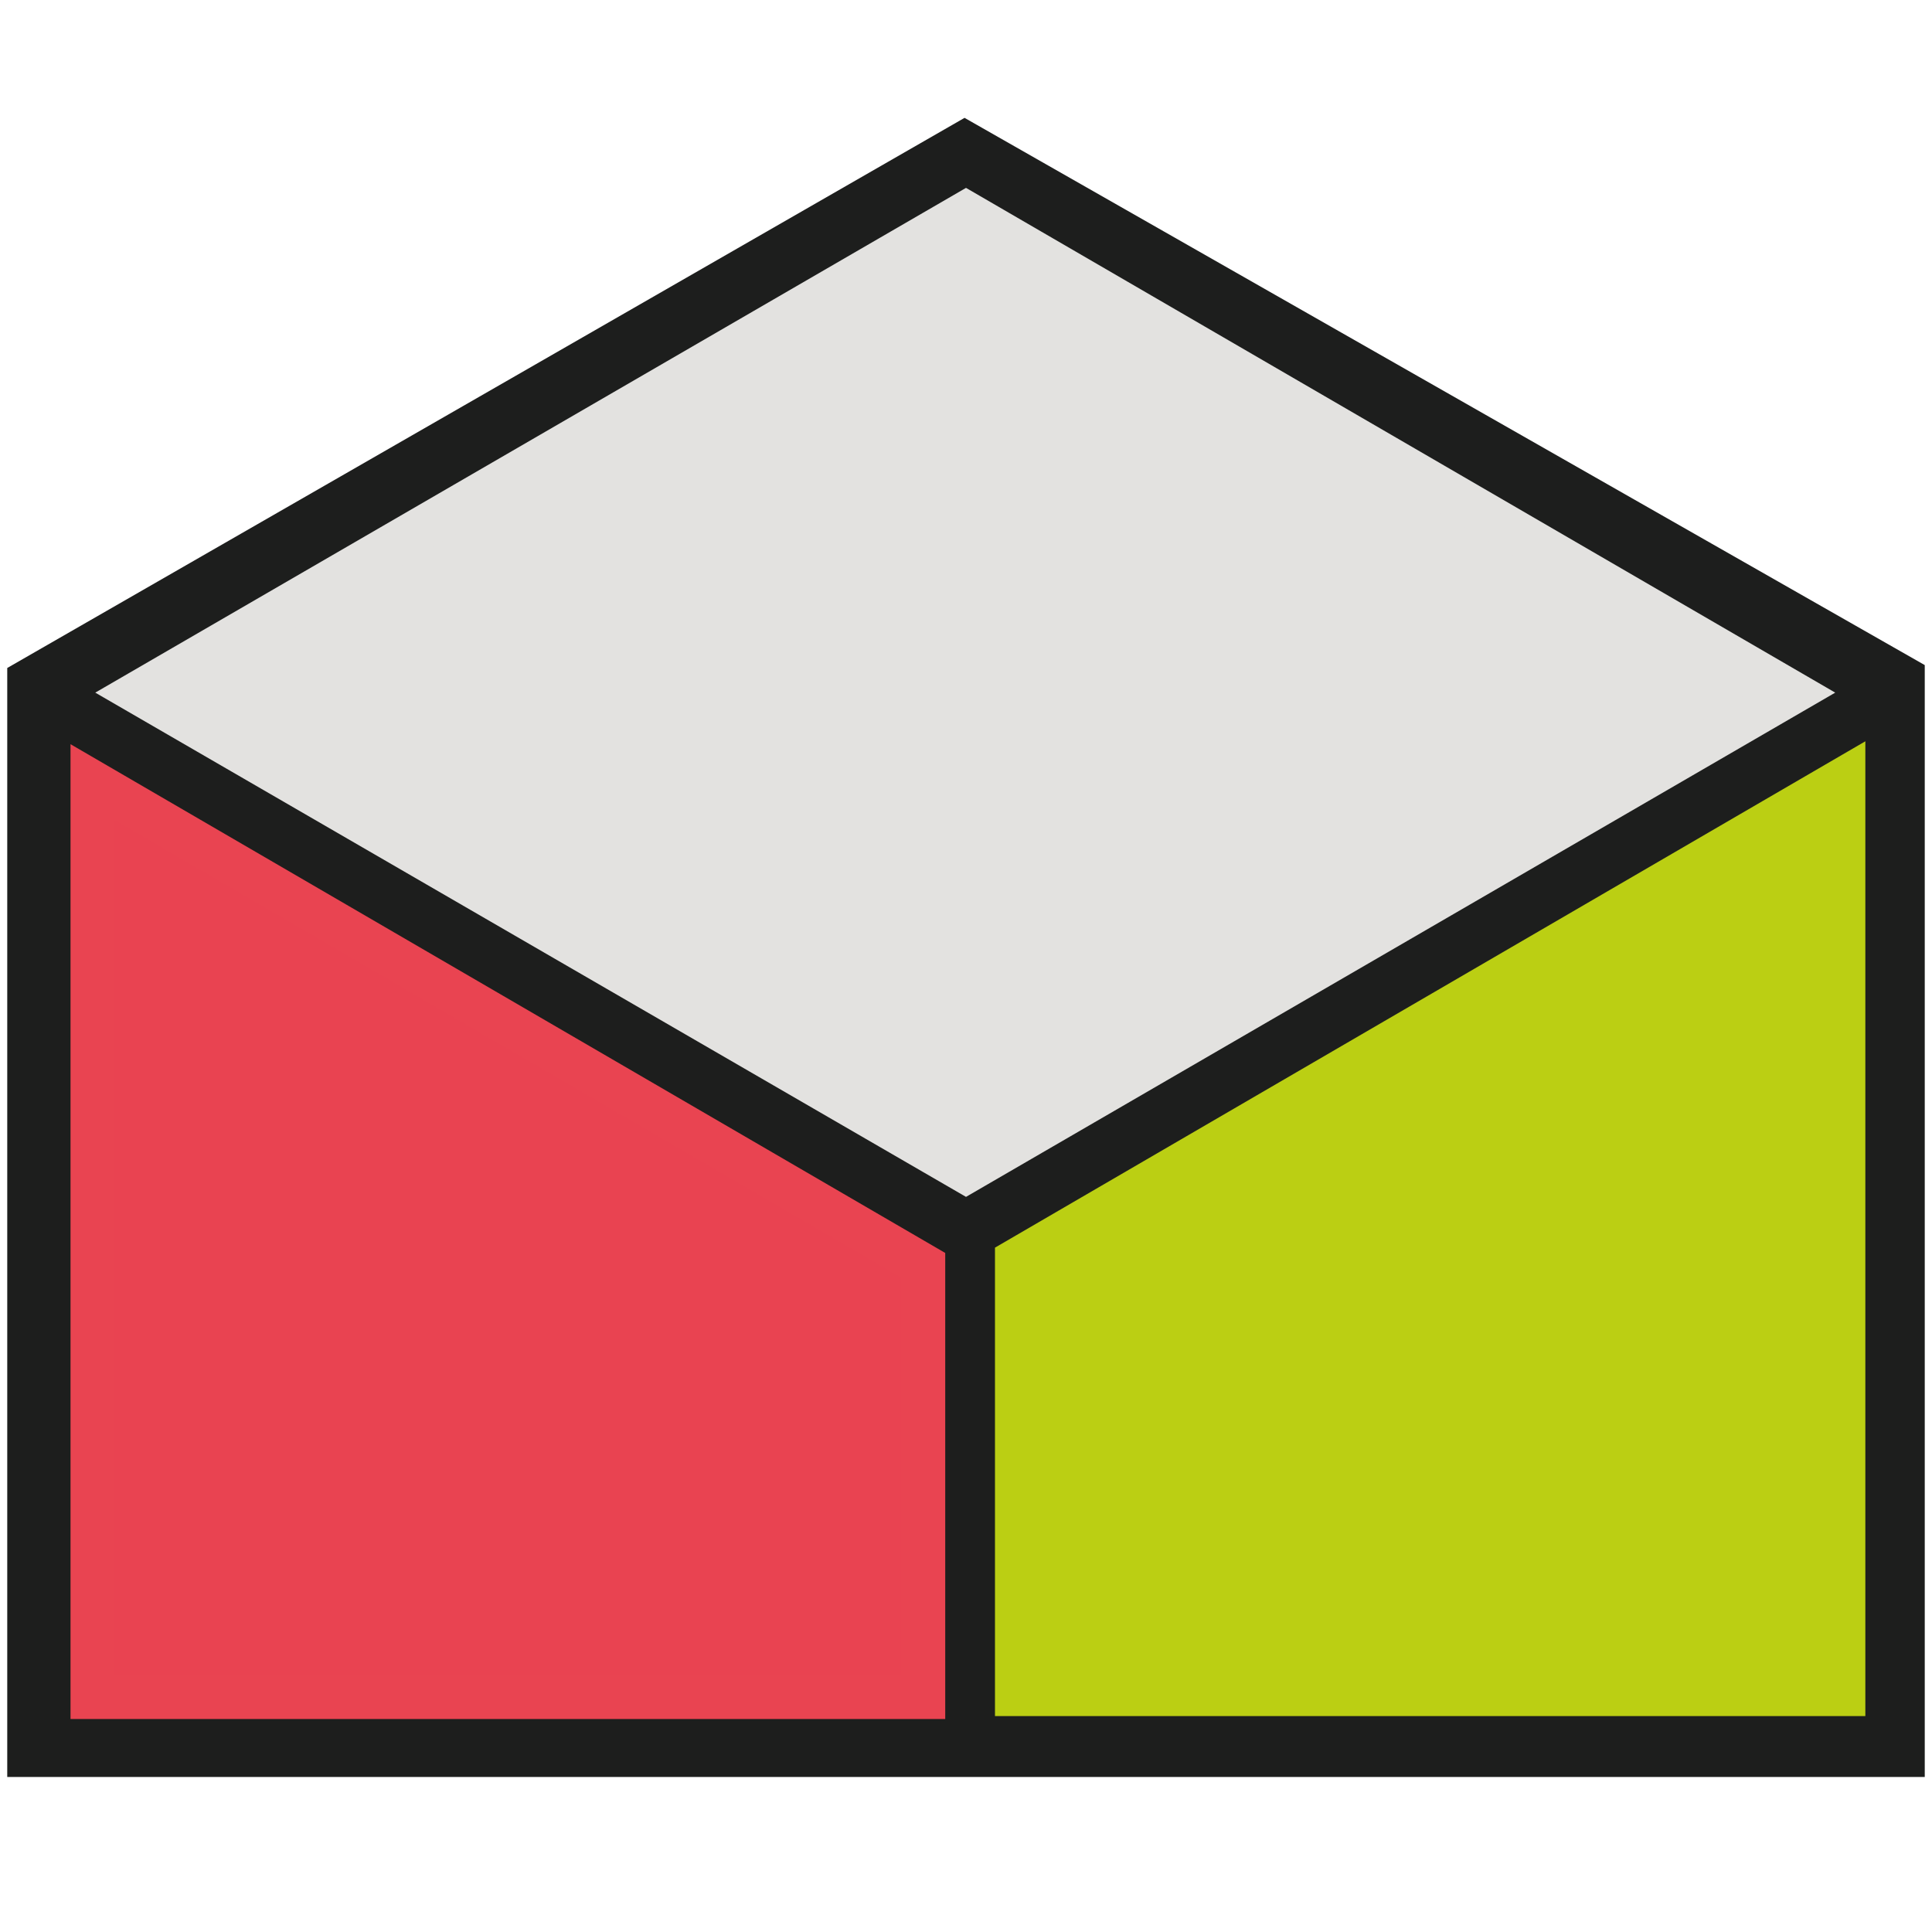
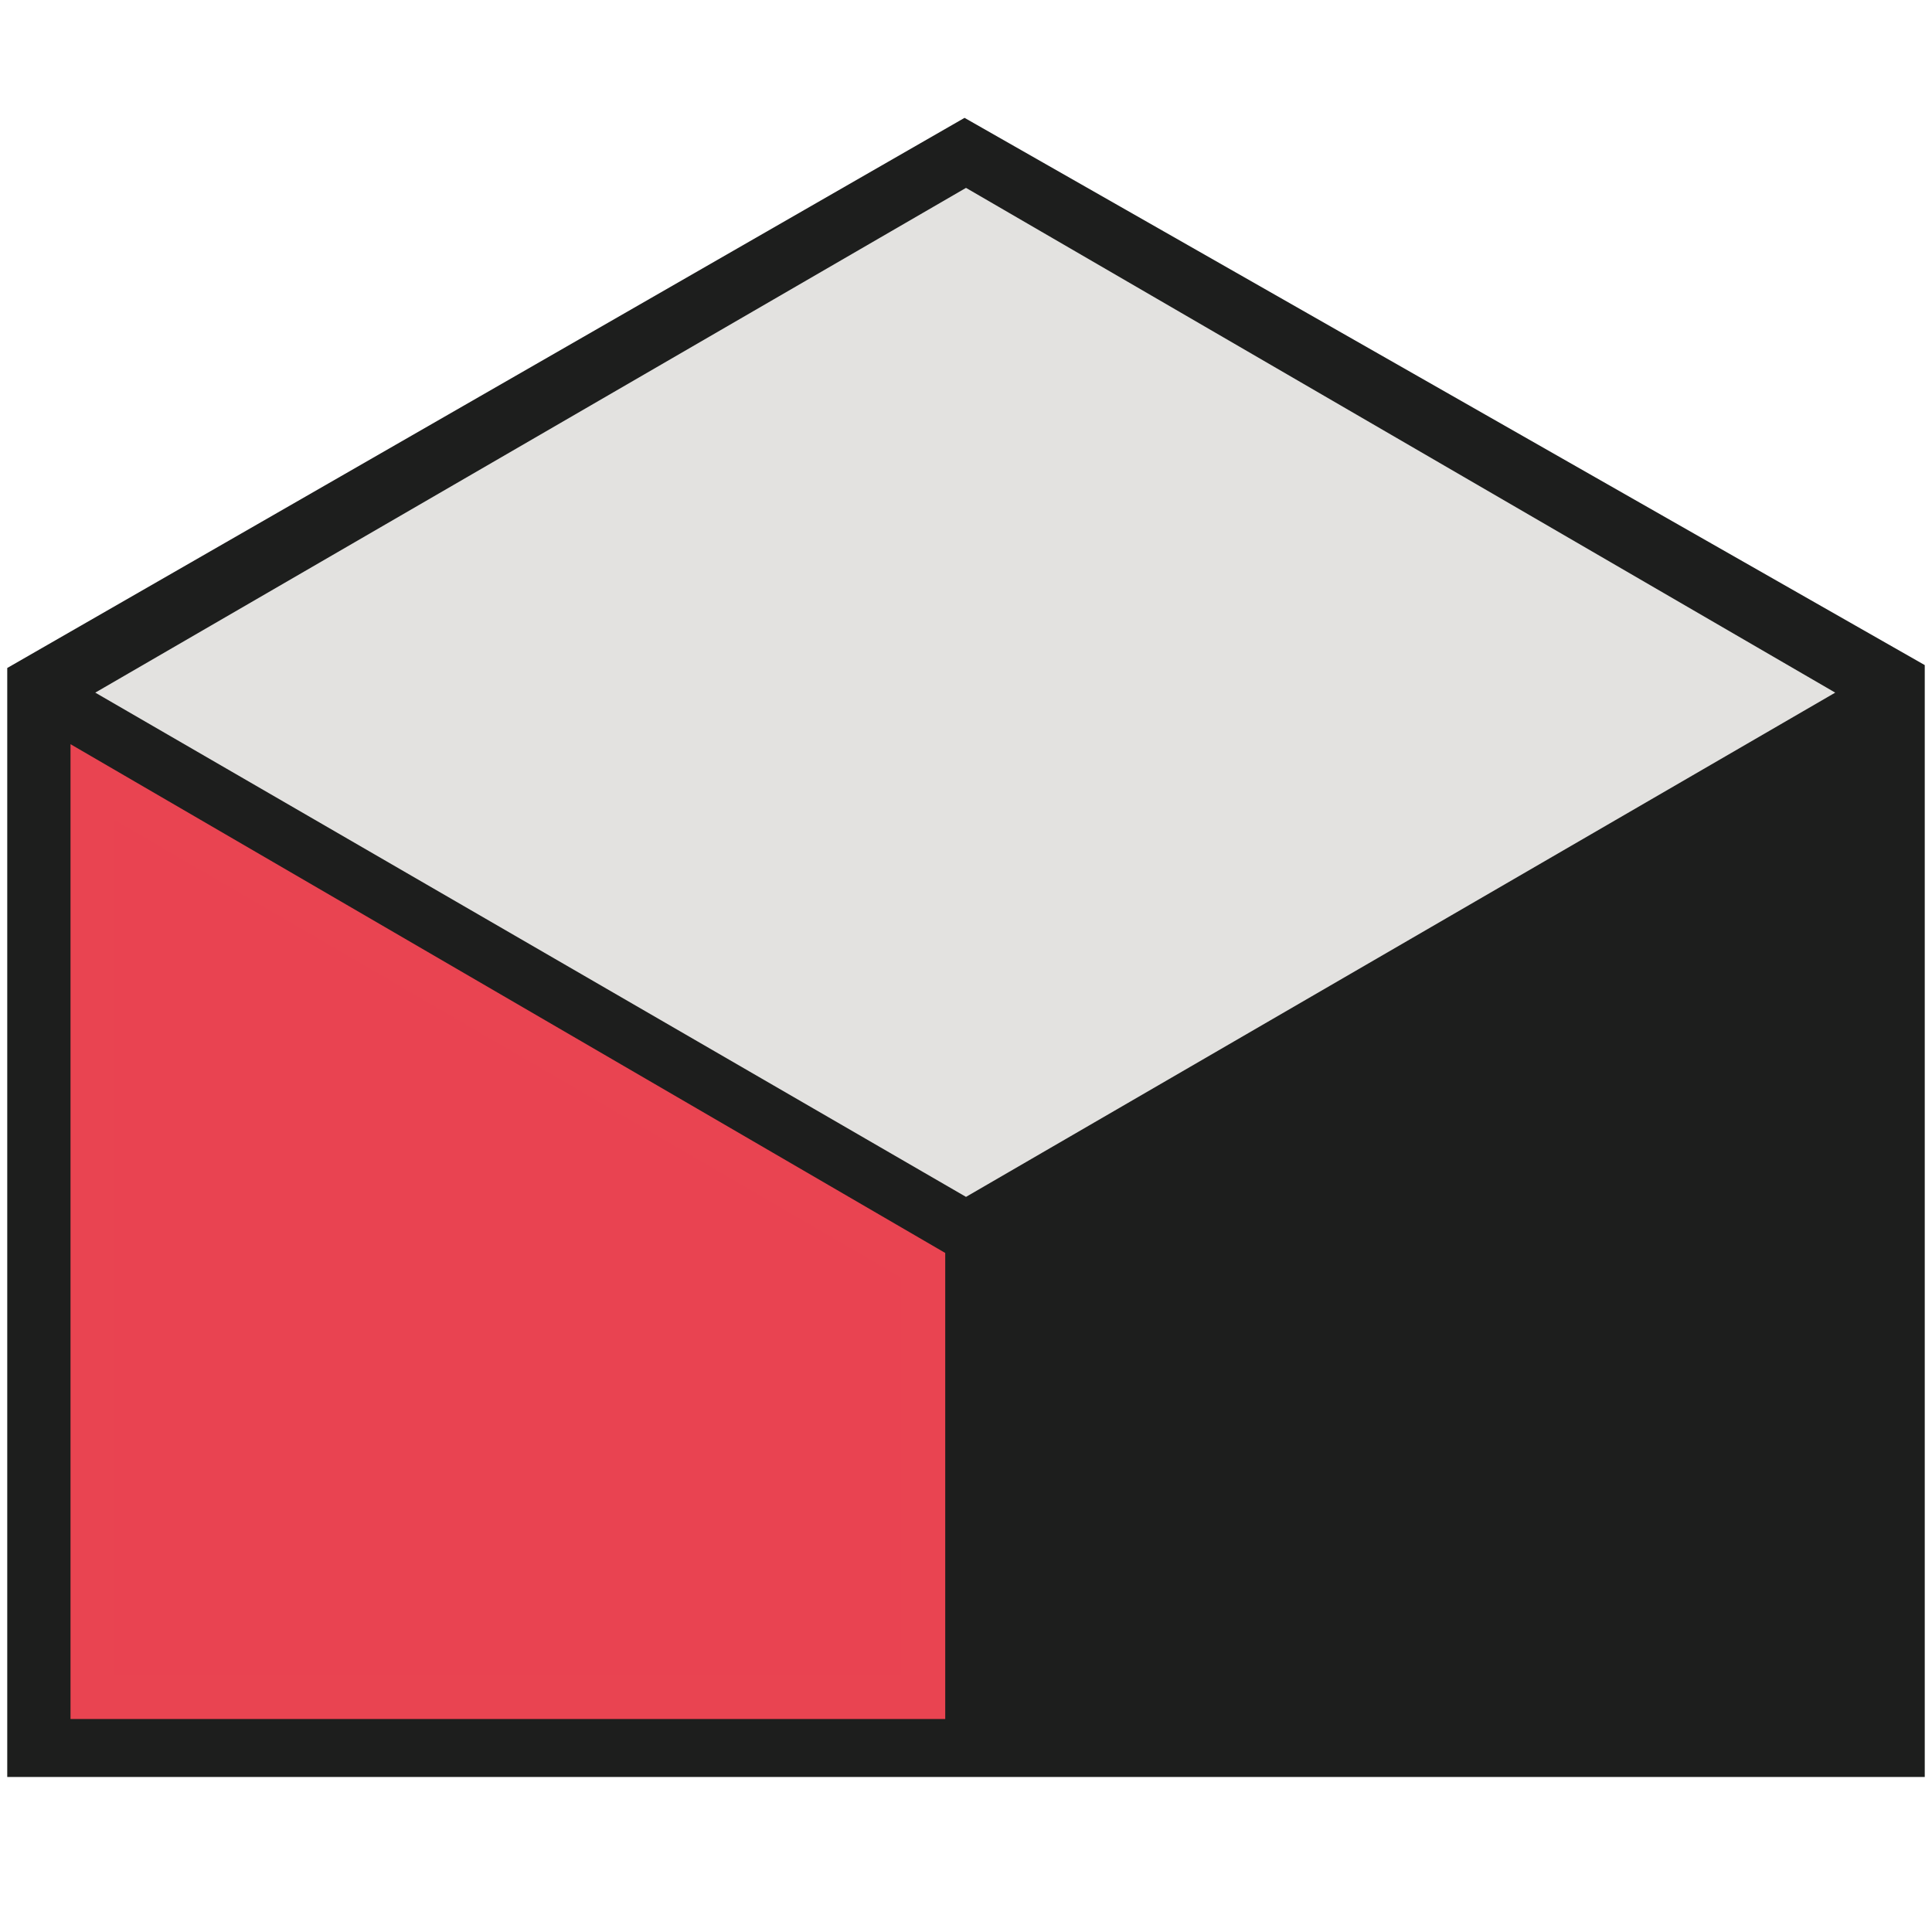
<svg xmlns="http://www.w3.org/2000/svg" id="Layer_1" width="40" height="40" viewBox="0 0 40 40">
  <defs>
    <style>.cls-1{fill:#e3e2e0;stroke:#e3e2e0;}.cls-1,.cls-2,.cls-3{stroke-miterlimit:10;stroke-width:.9px;}.cls-2{fill:#e94351;stroke:#e94451;}.cls-3{fill:#bbcf13;stroke:#bbcf13;}.cls-4{fill:#1d1e1d;stroke-width:0px;}</style>
  </defs>
  <polygon class="cls-4" points="19.97 2.44 39.85 13.77 39.85 36.79 .15 36.79 .15 13.83 19.97 2.44" />
  <polygon class="cls-1" points="20 4.41 2.87 14.34 20 24.26 37.1 14.34 20 4.41" />
-   <polygon class="cls-3" points="38.17 16.13 38.17 35.08 21.05 35.08 21.05 26.09 38.17 16.13" />
  <polygon class="cls-2" points="1.91 16.19 1.91 35.14 19.12 35.14 19.12 26.2 1.91 16.19" />
</svg>